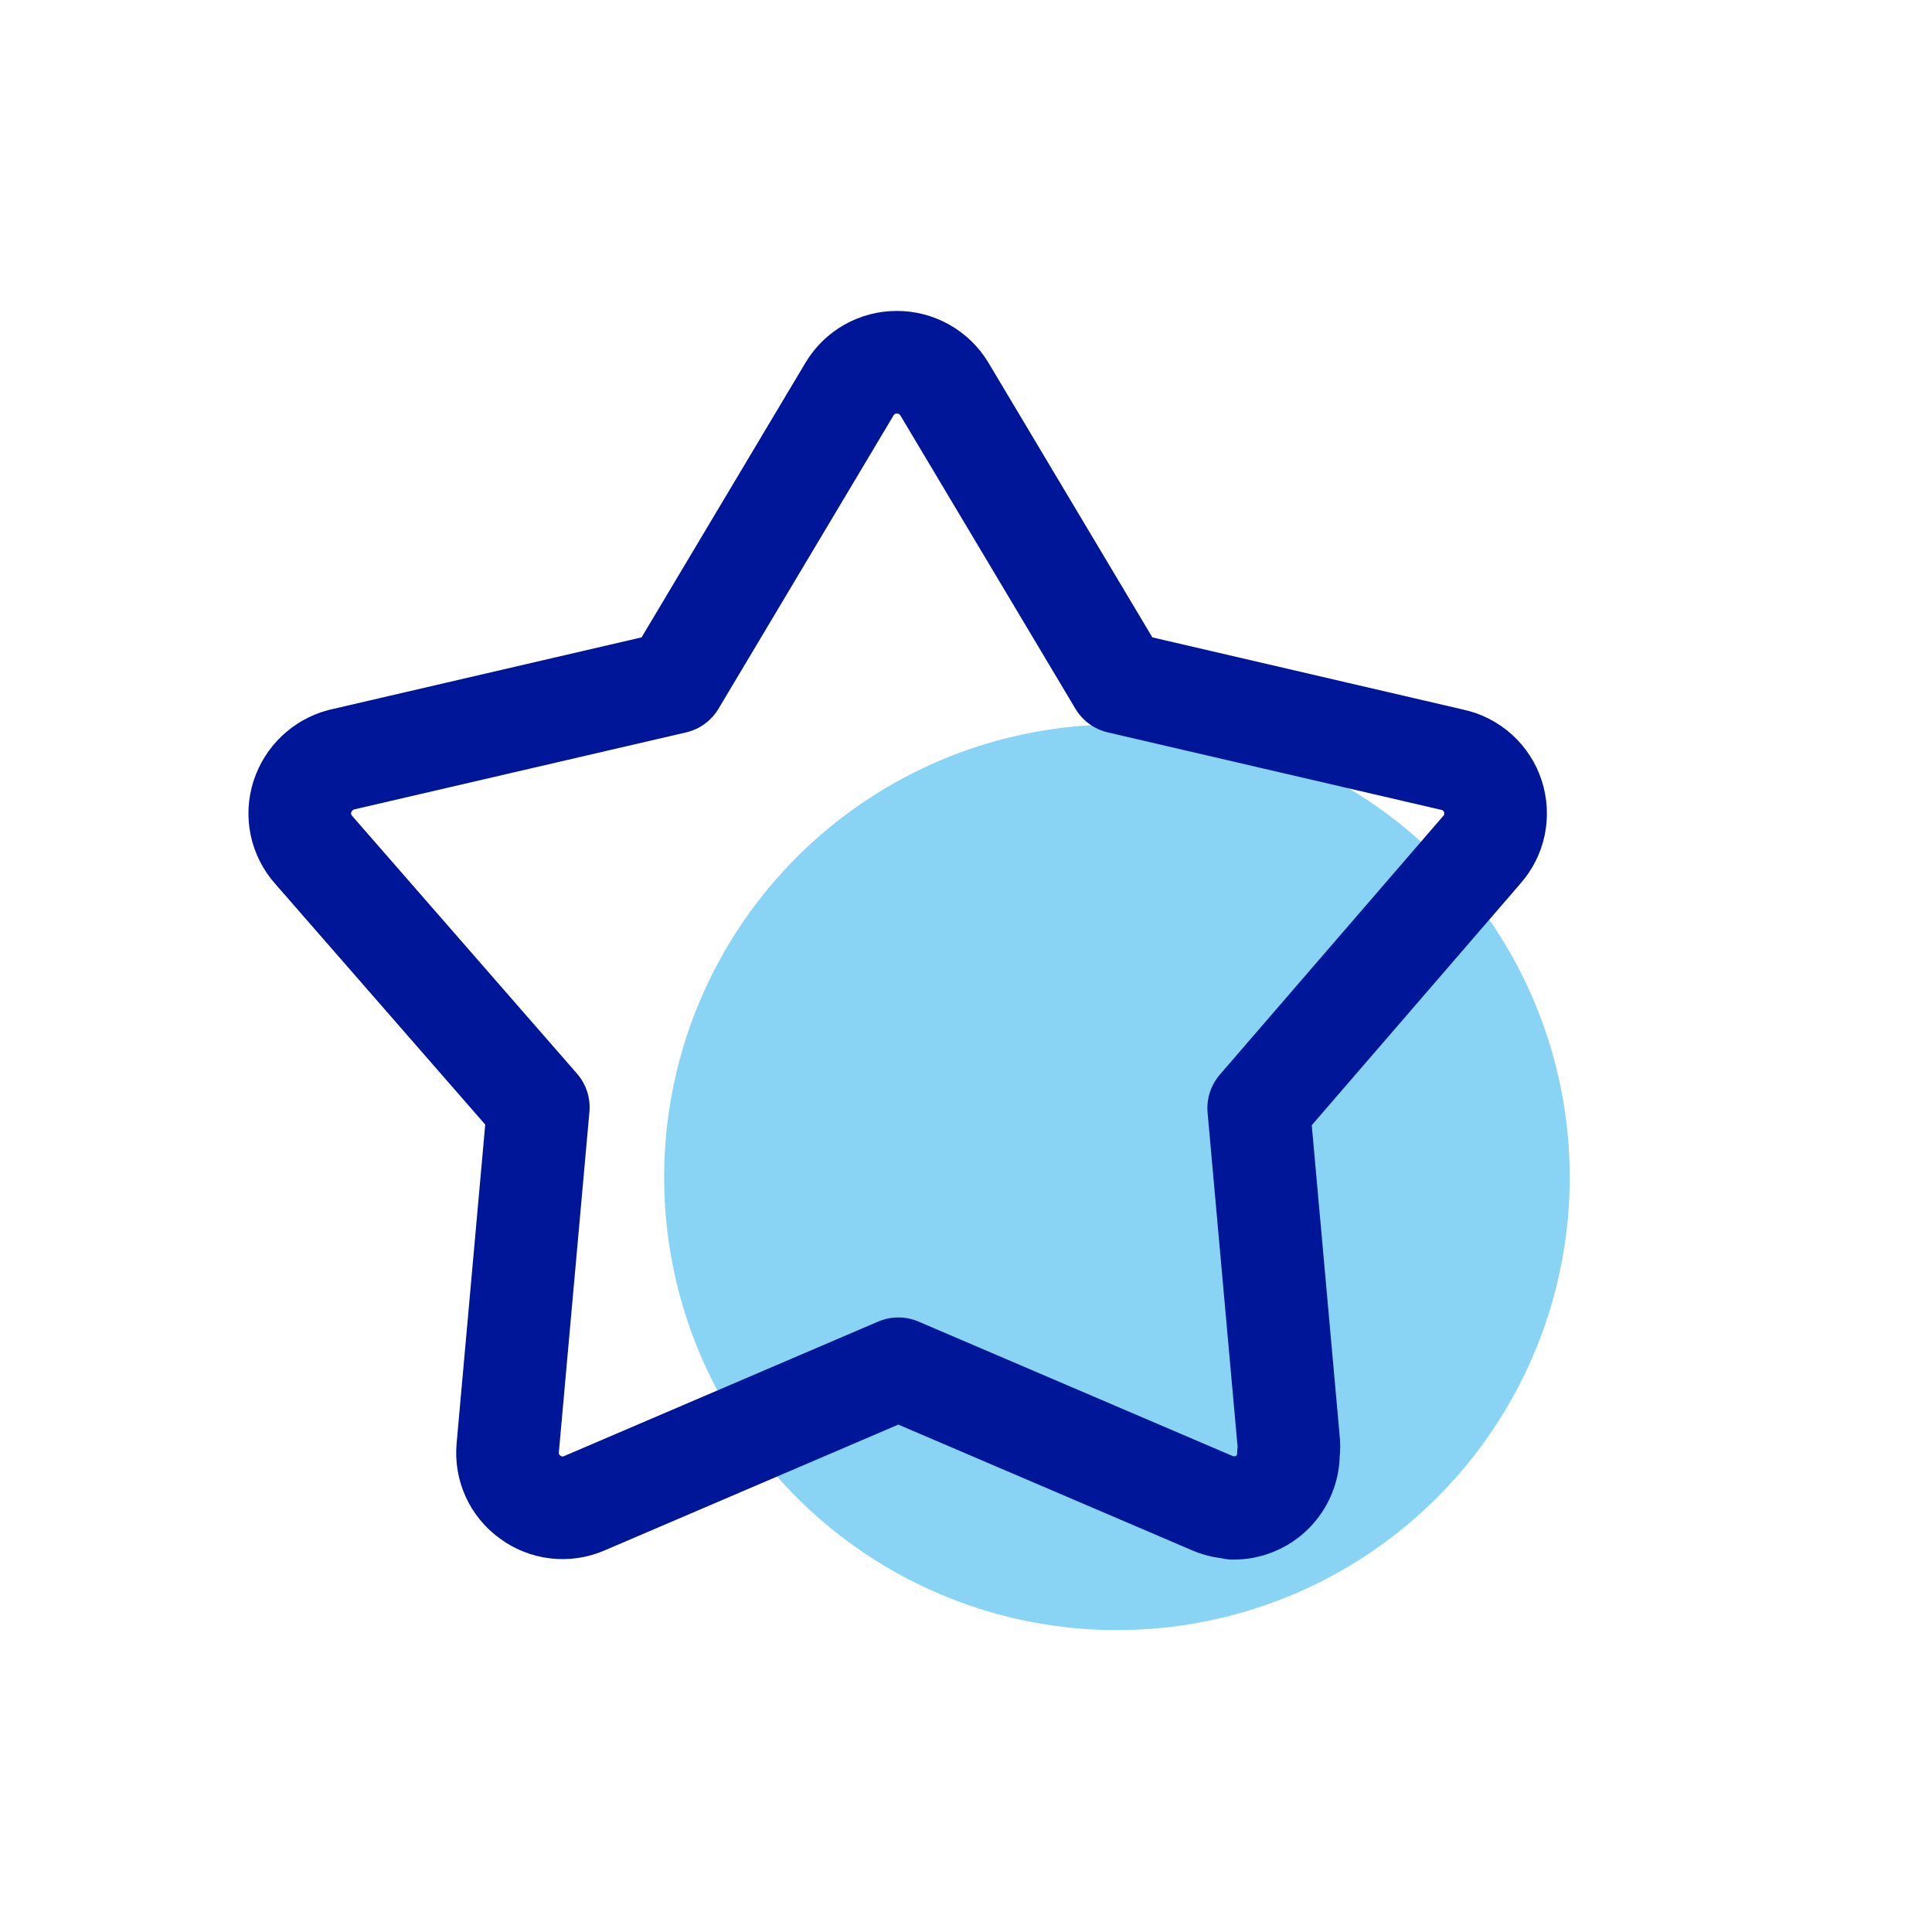
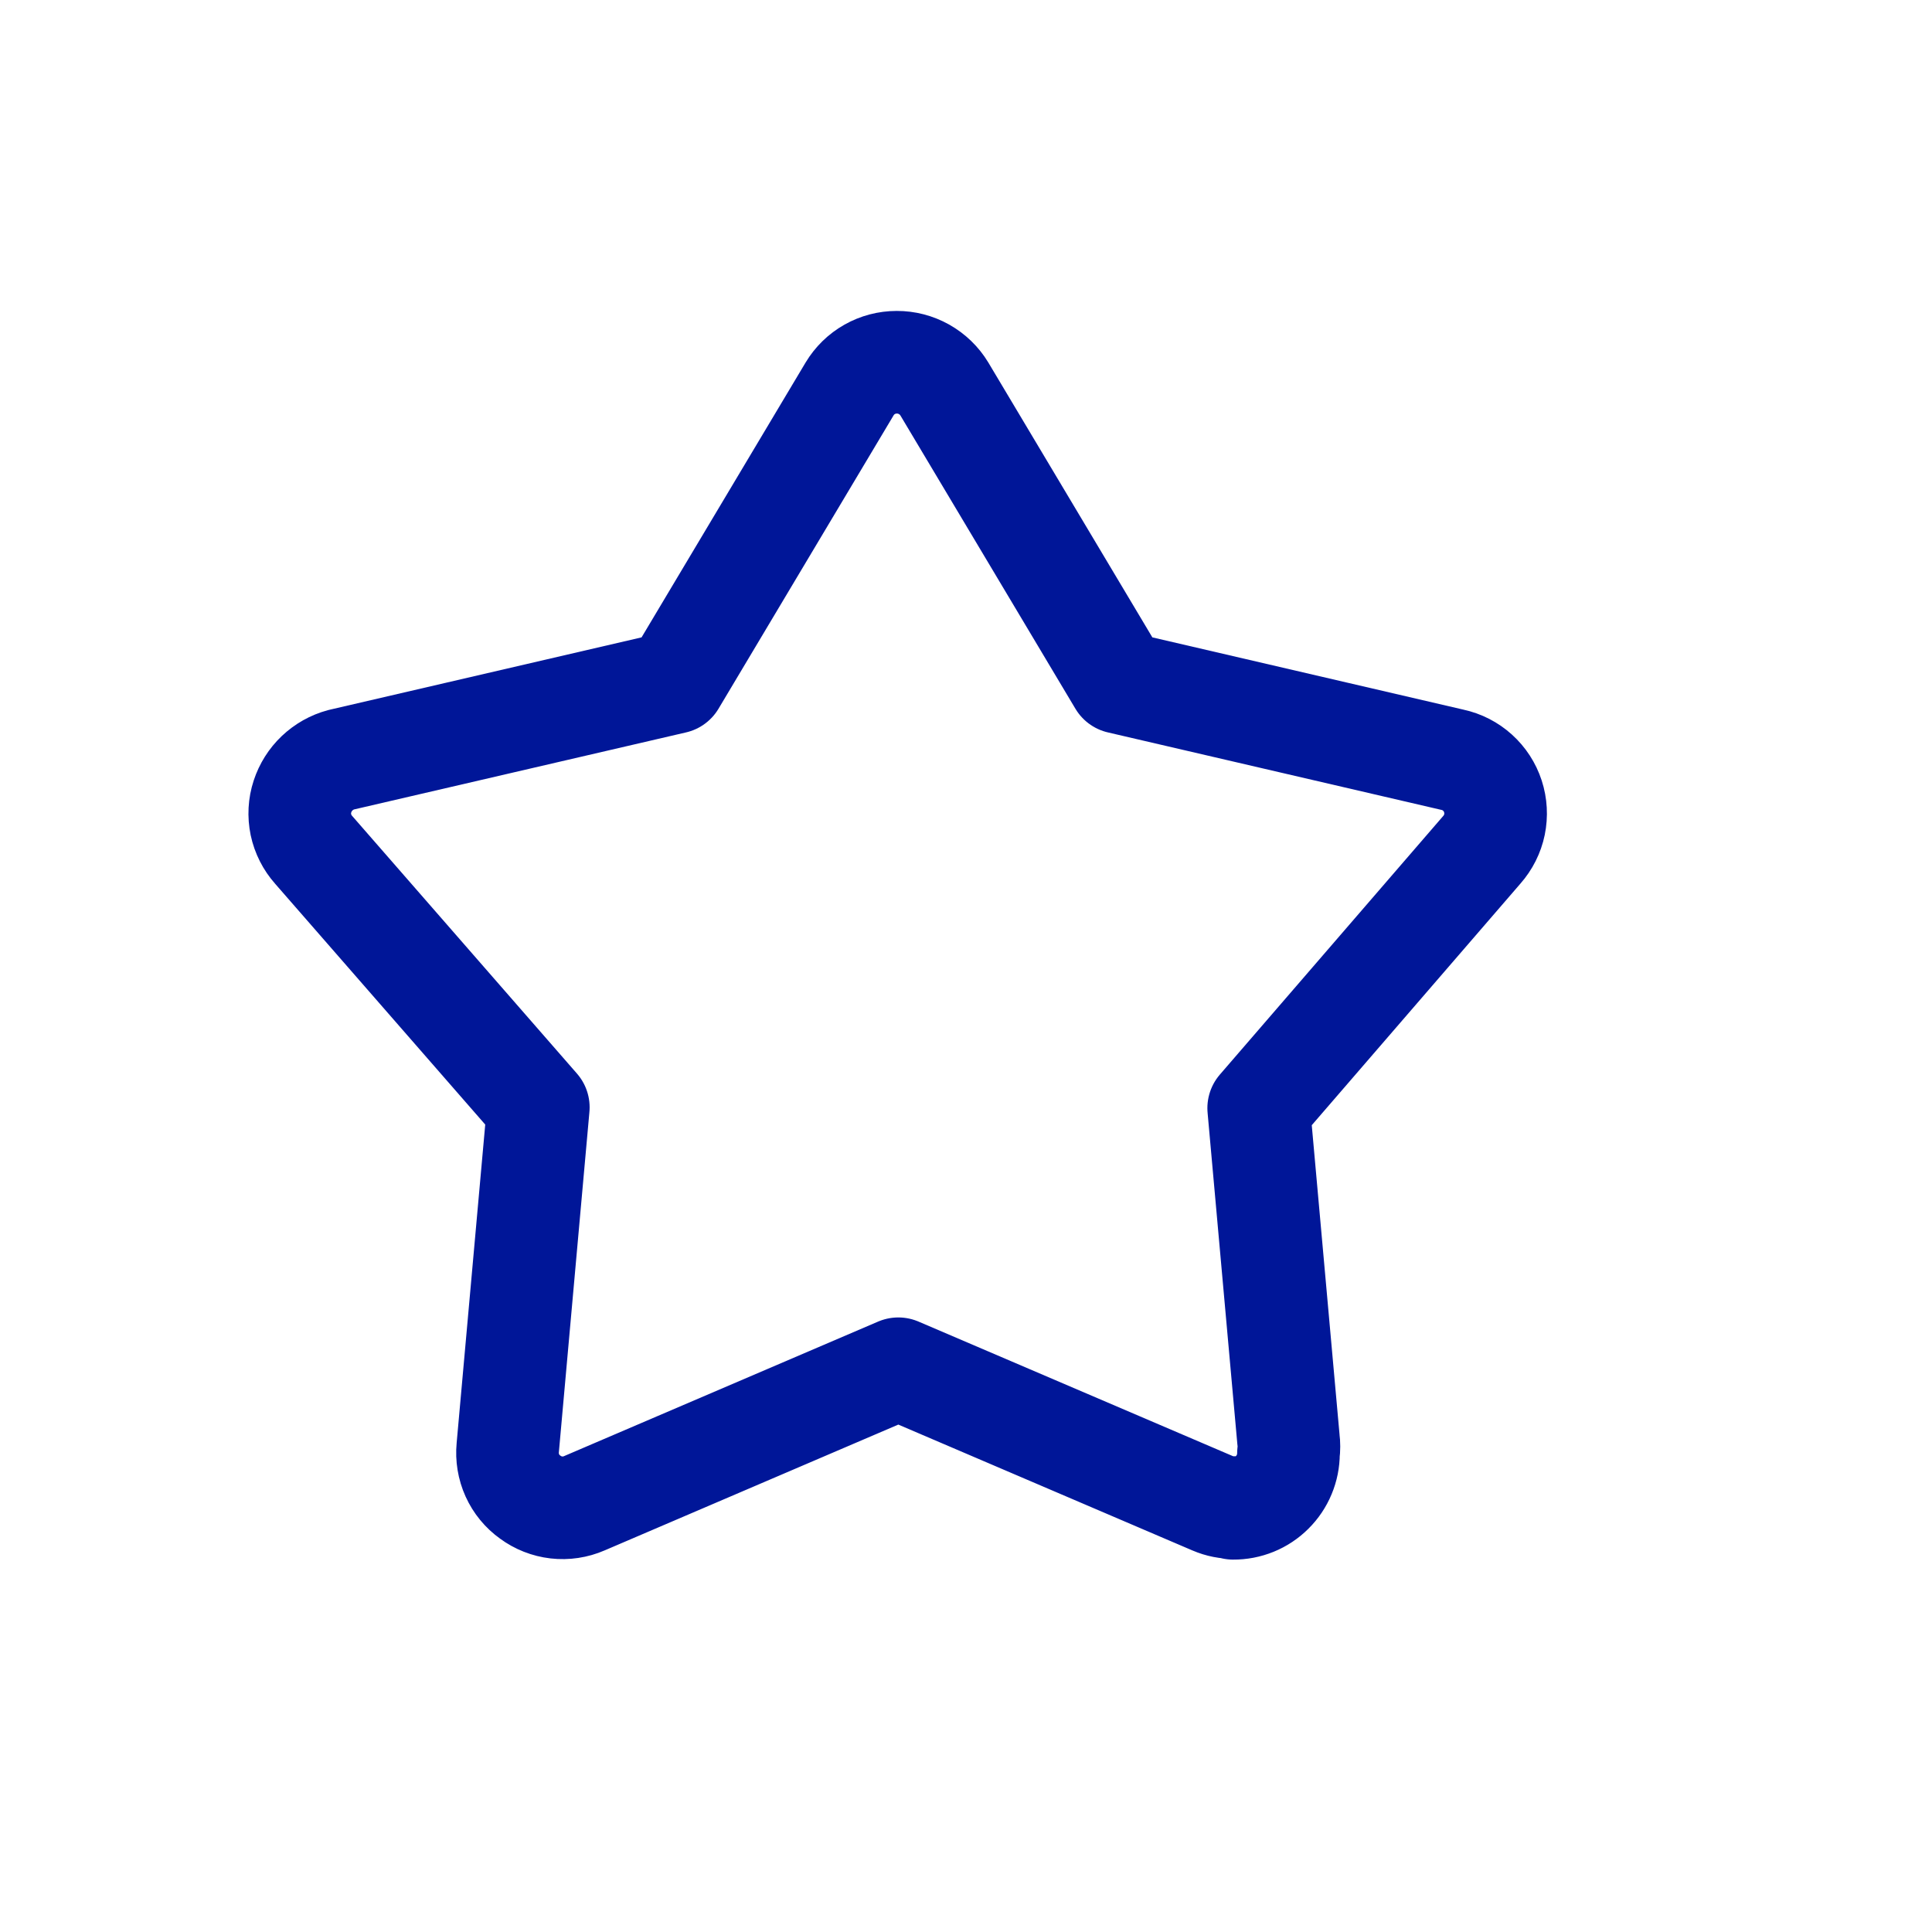
<svg xmlns="http://www.w3.org/2000/svg" width="32" height="32" viewBox="0 0 32 32" fill="none">
-   <path d="M26 19.494C26.001 20.978 25.562 22.429 24.738 23.663C23.915 24.897 22.744 25.86 21.373 26.428C20.002 26.996 18.494 27.145 17.038 26.856C15.583 26.567 14.246 25.852 13.197 24.803C12.148 23.754 11.433 22.417 11.144 20.962C10.855 19.506 11.004 17.998 11.572 16.627C12.14 15.257 13.103 14.085 14.337 13.262C15.571 12.438 17.022 11.999 18.506 12C20.493 12.002 22.398 12.792 23.803 14.197C25.208 15.602 25.998 17.507 26 19.494Z" fill="#89D4F4" />
  <path d="M20.444 24.97C20.321 24.972 20.199 24.948 20.085 24.899L14.879 22.671L9.678 24.899C9.533 24.962 9.374 24.986 9.216 24.968C9.059 24.95 8.909 24.891 8.782 24.797C8.653 24.705 8.551 24.581 8.486 24.437C8.421 24.293 8.395 24.134 8.41 23.977L8.916 18.341L5.195 14.076C5.09 13.958 5.017 13.814 4.984 13.659C4.952 13.504 4.96 13.343 5.01 13.192C5.058 13.046 5.141 12.913 5.253 12.807C5.365 12.701 5.501 12.624 5.65 12.584L11.171 11.303L14.072 6.442C14.153 6.307 14.267 6.195 14.404 6.118C14.541 6.04 14.696 6 14.853 6V6C15.011 5.999 15.167 6.04 15.305 6.117C15.443 6.195 15.559 6.306 15.641 6.442L18.542 11.303L24.056 12.584C24.211 12.617 24.355 12.691 24.473 12.798C24.59 12.904 24.678 13.039 24.727 13.19C24.776 13.341 24.785 13.502 24.753 13.658C24.721 13.813 24.648 13.957 24.543 14.076L20.848 18.354L21.341 23.843C21.351 23.919 21.351 23.997 21.341 24.073C21.341 24.193 21.317 24.312 21.271 24.422C21.225 24.533 21.157 24.634 21.072 24.718C20.987 24.803 20.886 24.87 20.775 24.915C20.664 24.96 20.545 24.983 20.425 24.982L20.444 24.97Z" stroke="#001698" stroke-width="1.7" stroke-linecap="round" stroke-linejoin="round" />
</svg>